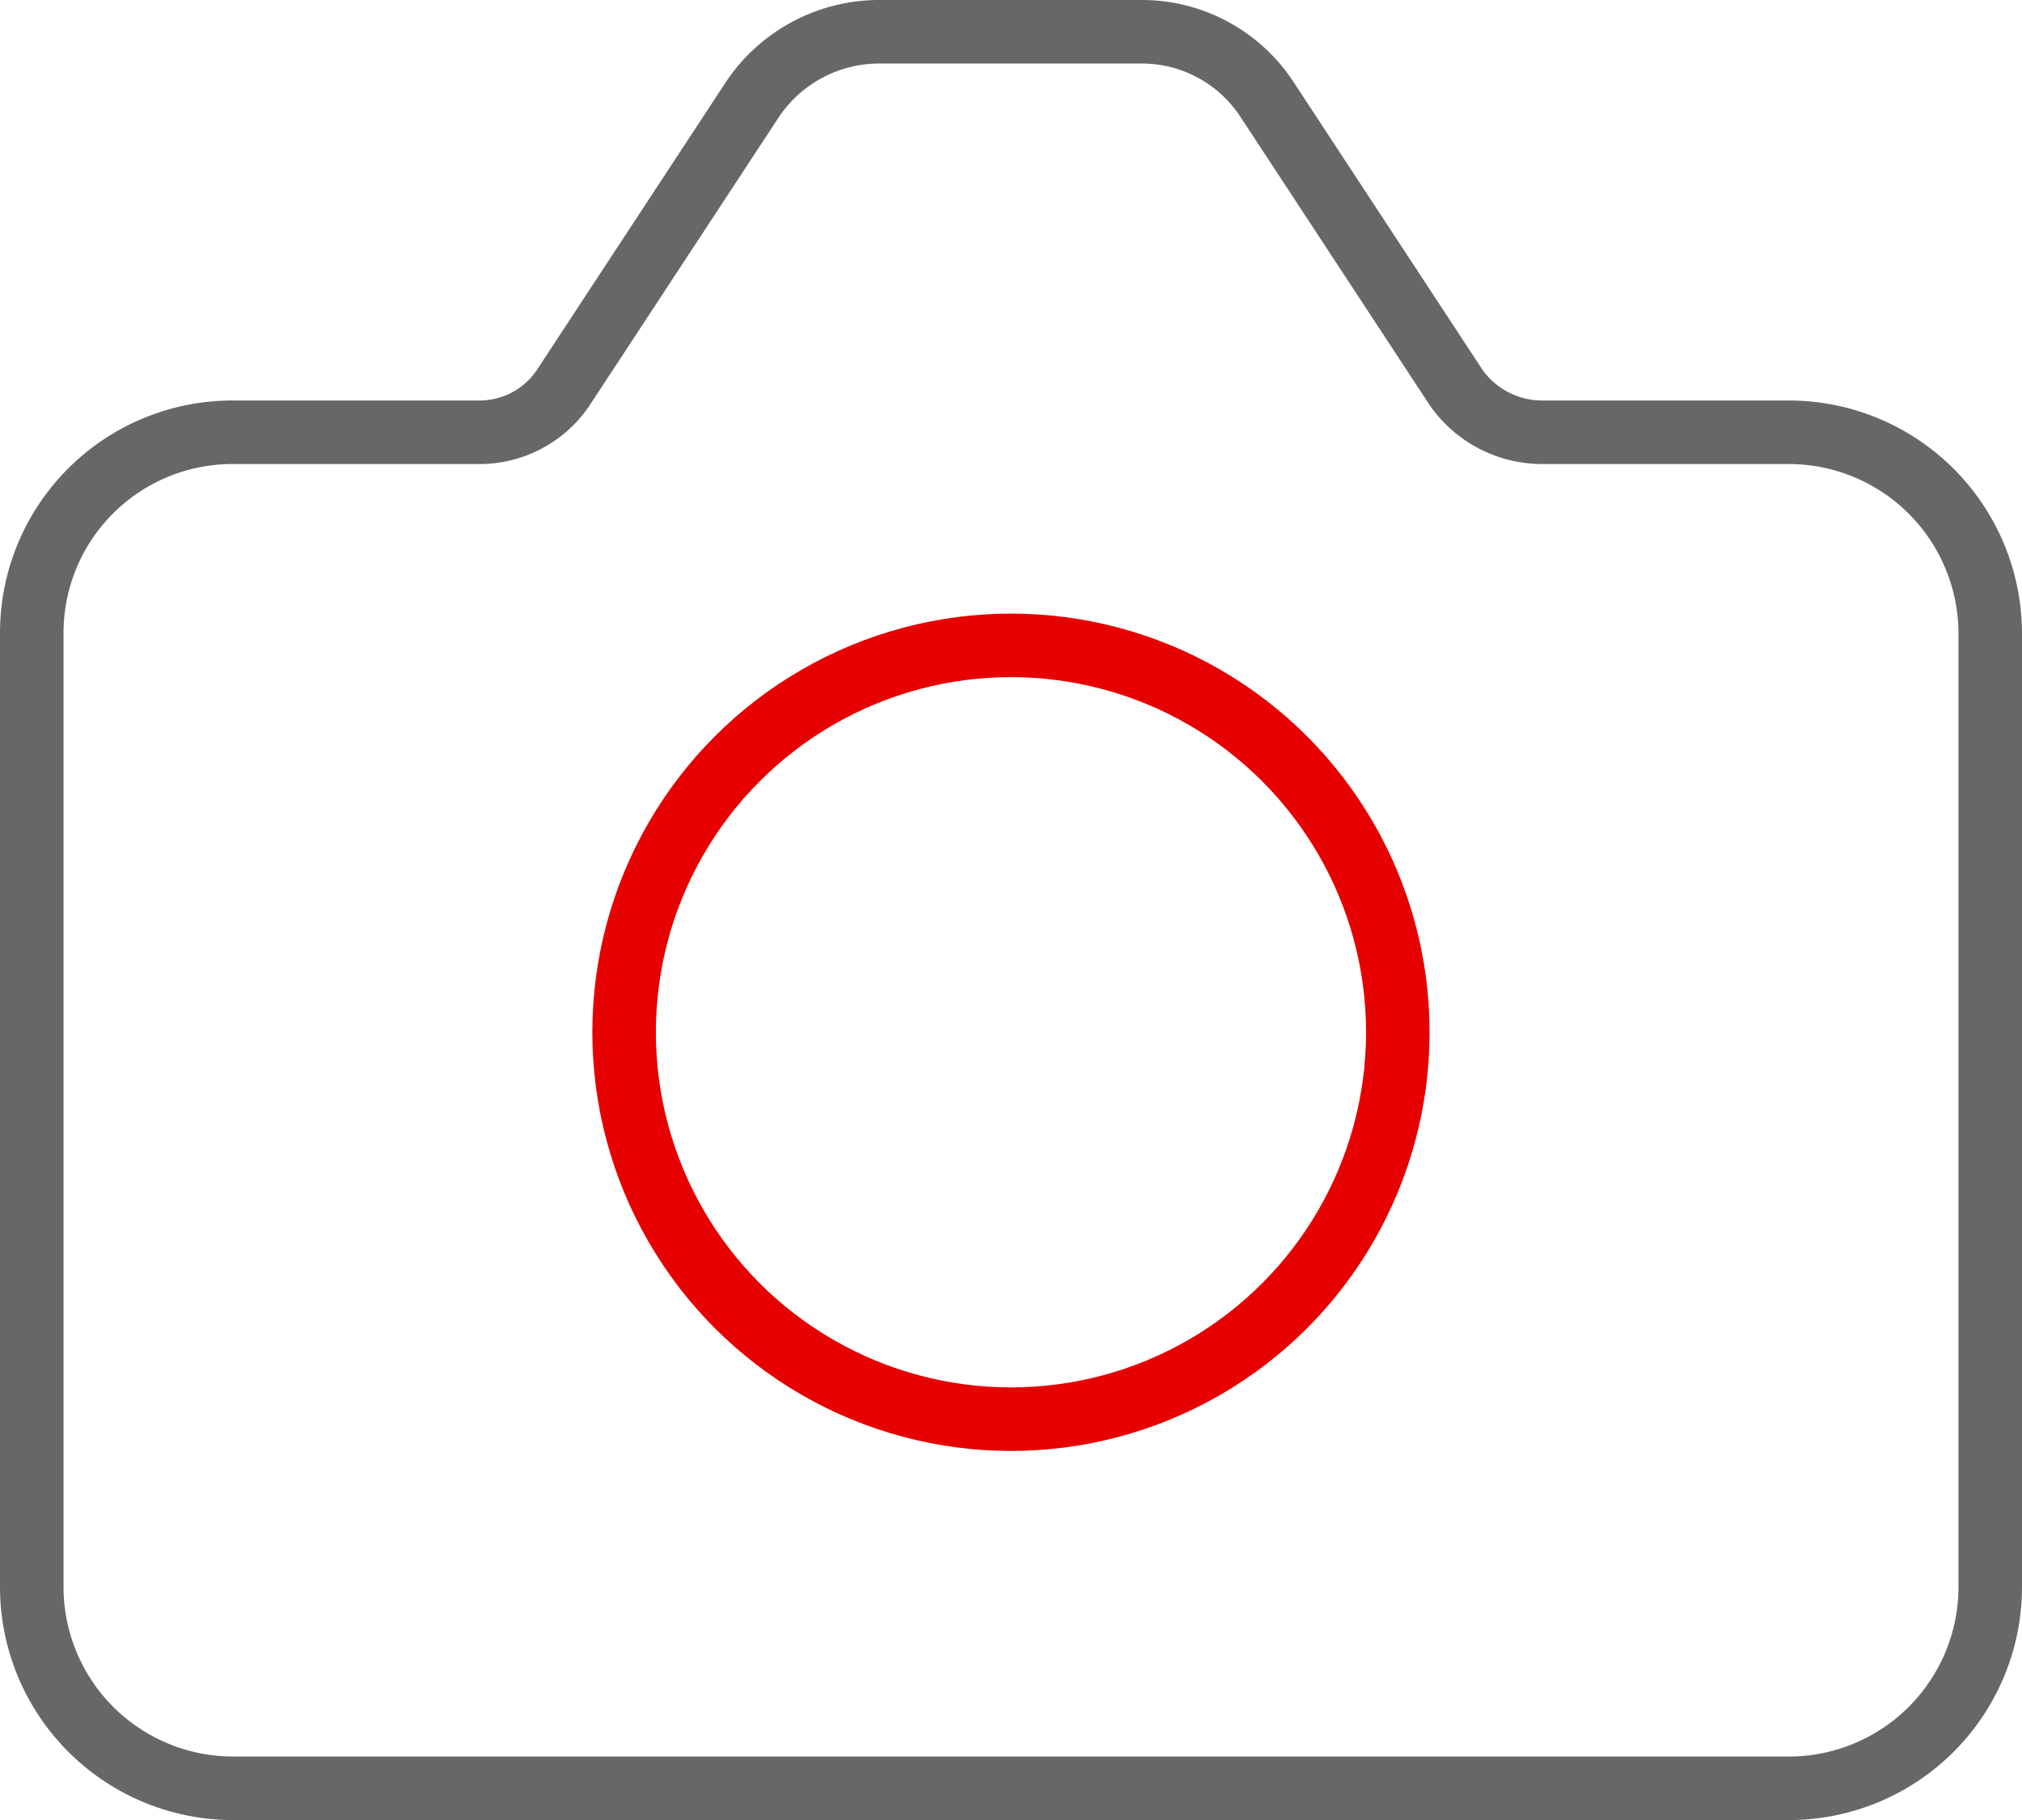
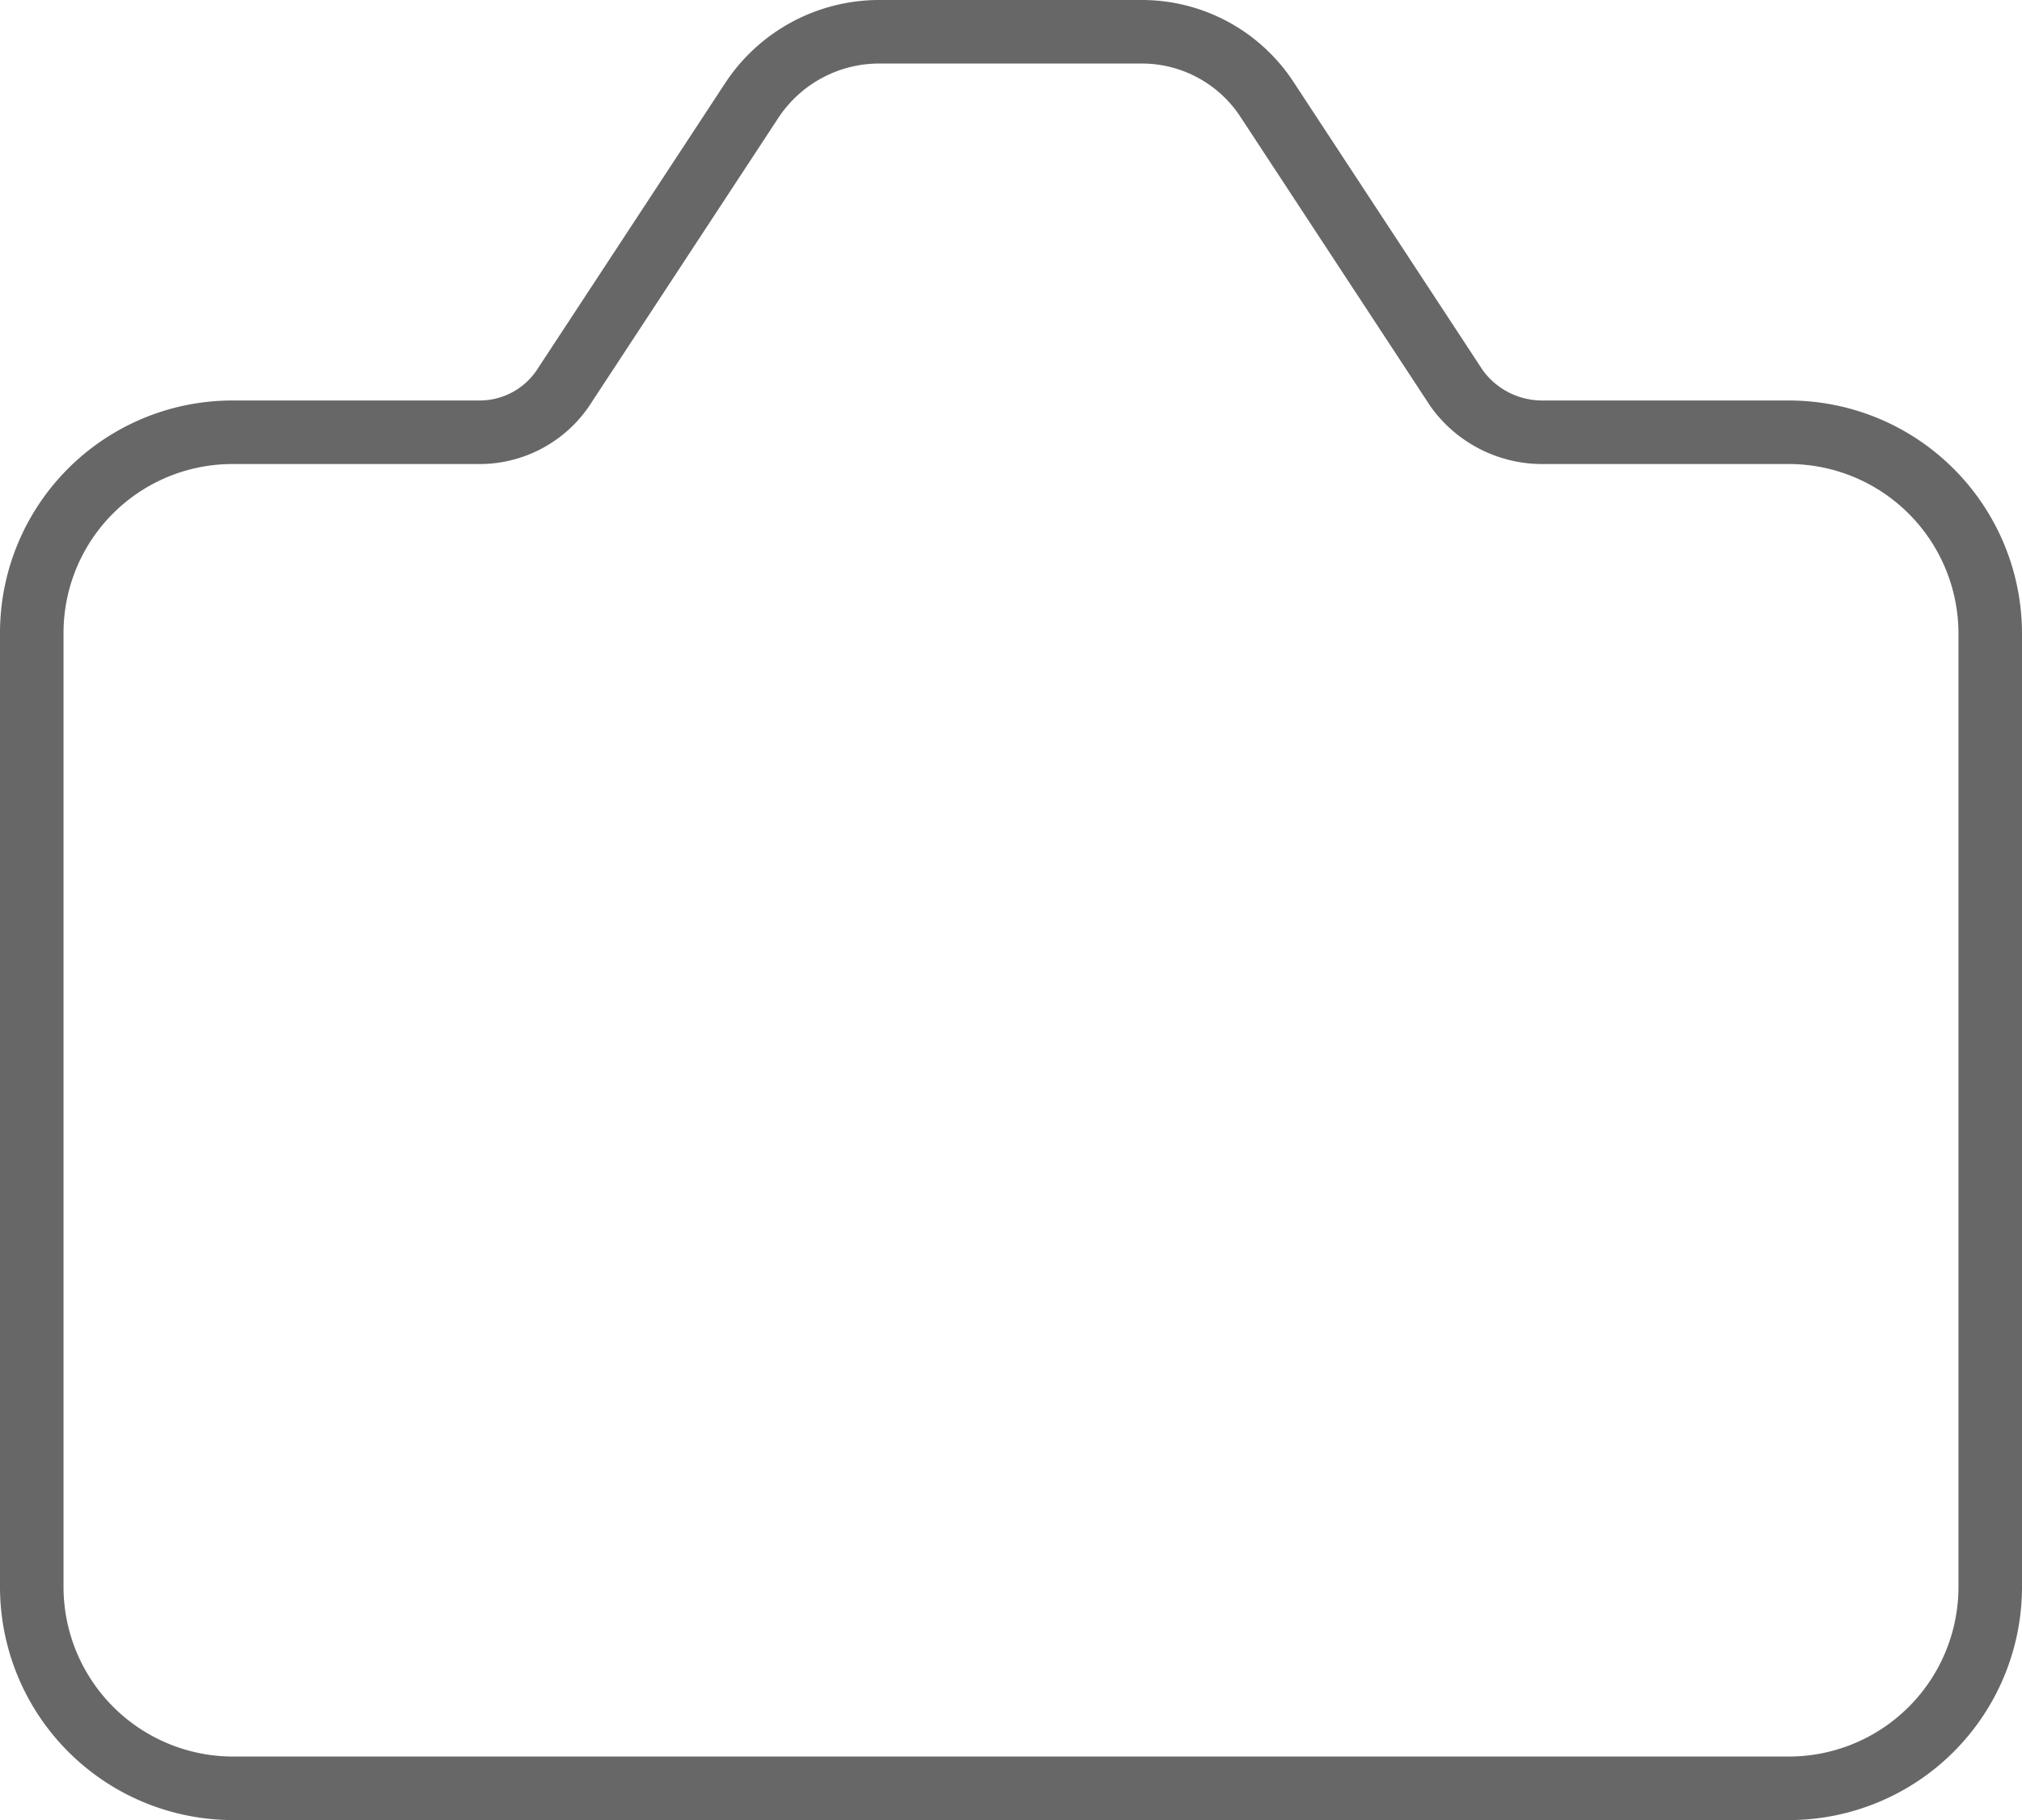
<svg xmlns="http://www.w3.org/2000/svg" width="63.656" height="57.292" viewBox="0 0 63.656 57.292">
  <g id="icon-camera" transform="translate(-1 -1.1)">
-     <circle id="_x39_a500e79-6688-434e-a5bd-2b271dac9e12_1_" cx="12.179" cy="12.179" r="12.179" transform="translate(20.648 21.415)" fill="none" stroke="#e60000" stroke-linecap="round" stroke-miterlimit="10" stroke-width="2" />
    <path id="Path_3268" data-name="Path 3268" d="M2,51.069a6.342,6.342,0,0,0,6.324,6.324H57.332a6.342,6.342,0,0,0,6.324-6.324V21.031a6.342,6.342,0,0,0-6.324-6.324H49.546a3.315,3.315,0,0,1-2.688-1.383L40.89,4.234A4.708,4.708,0,0,0,36.938,2.1h-8.3a4.805,4.805,0,0,0-3.952,2.134l-5.968,9.09a3.172,3.172,0,0,1-2.609,1.383H8.324A6.317,6.317,0,0,0,2,21.031Z" fill="none" stroke="#676767" stroke-linecap="round" stroke-linejoin="round" stroke-width="2" />
  </g>
</svg>